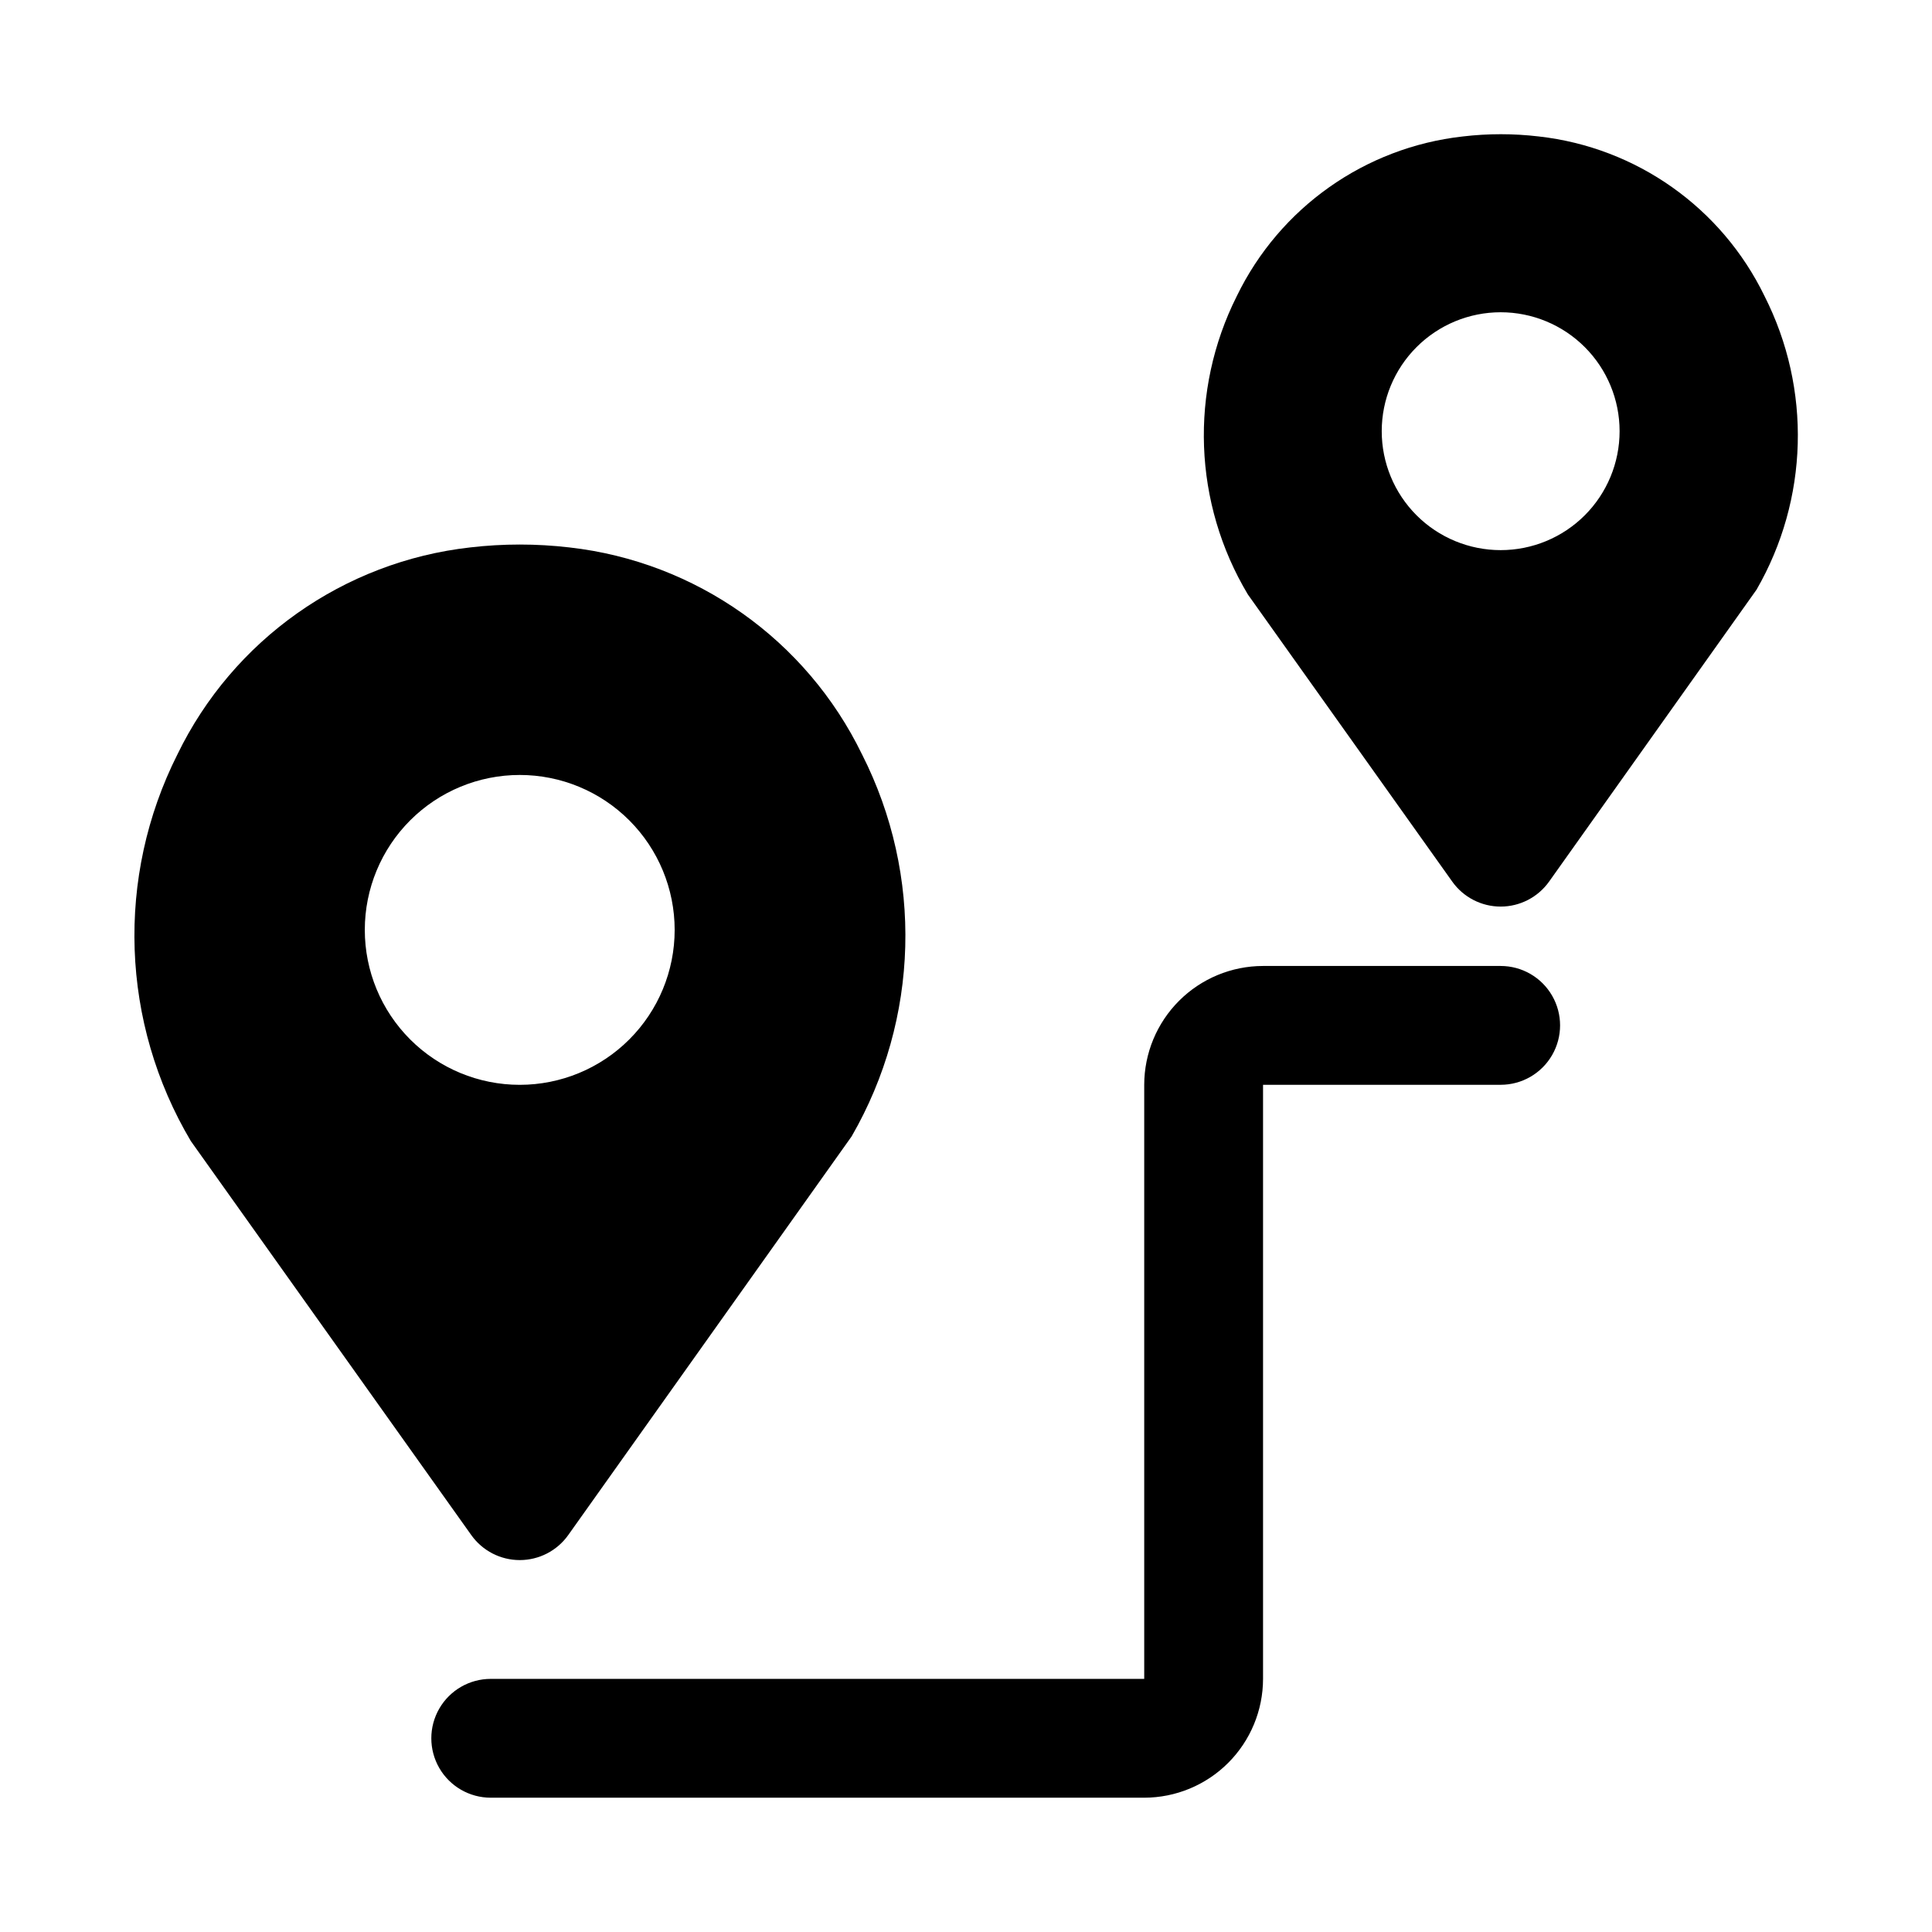
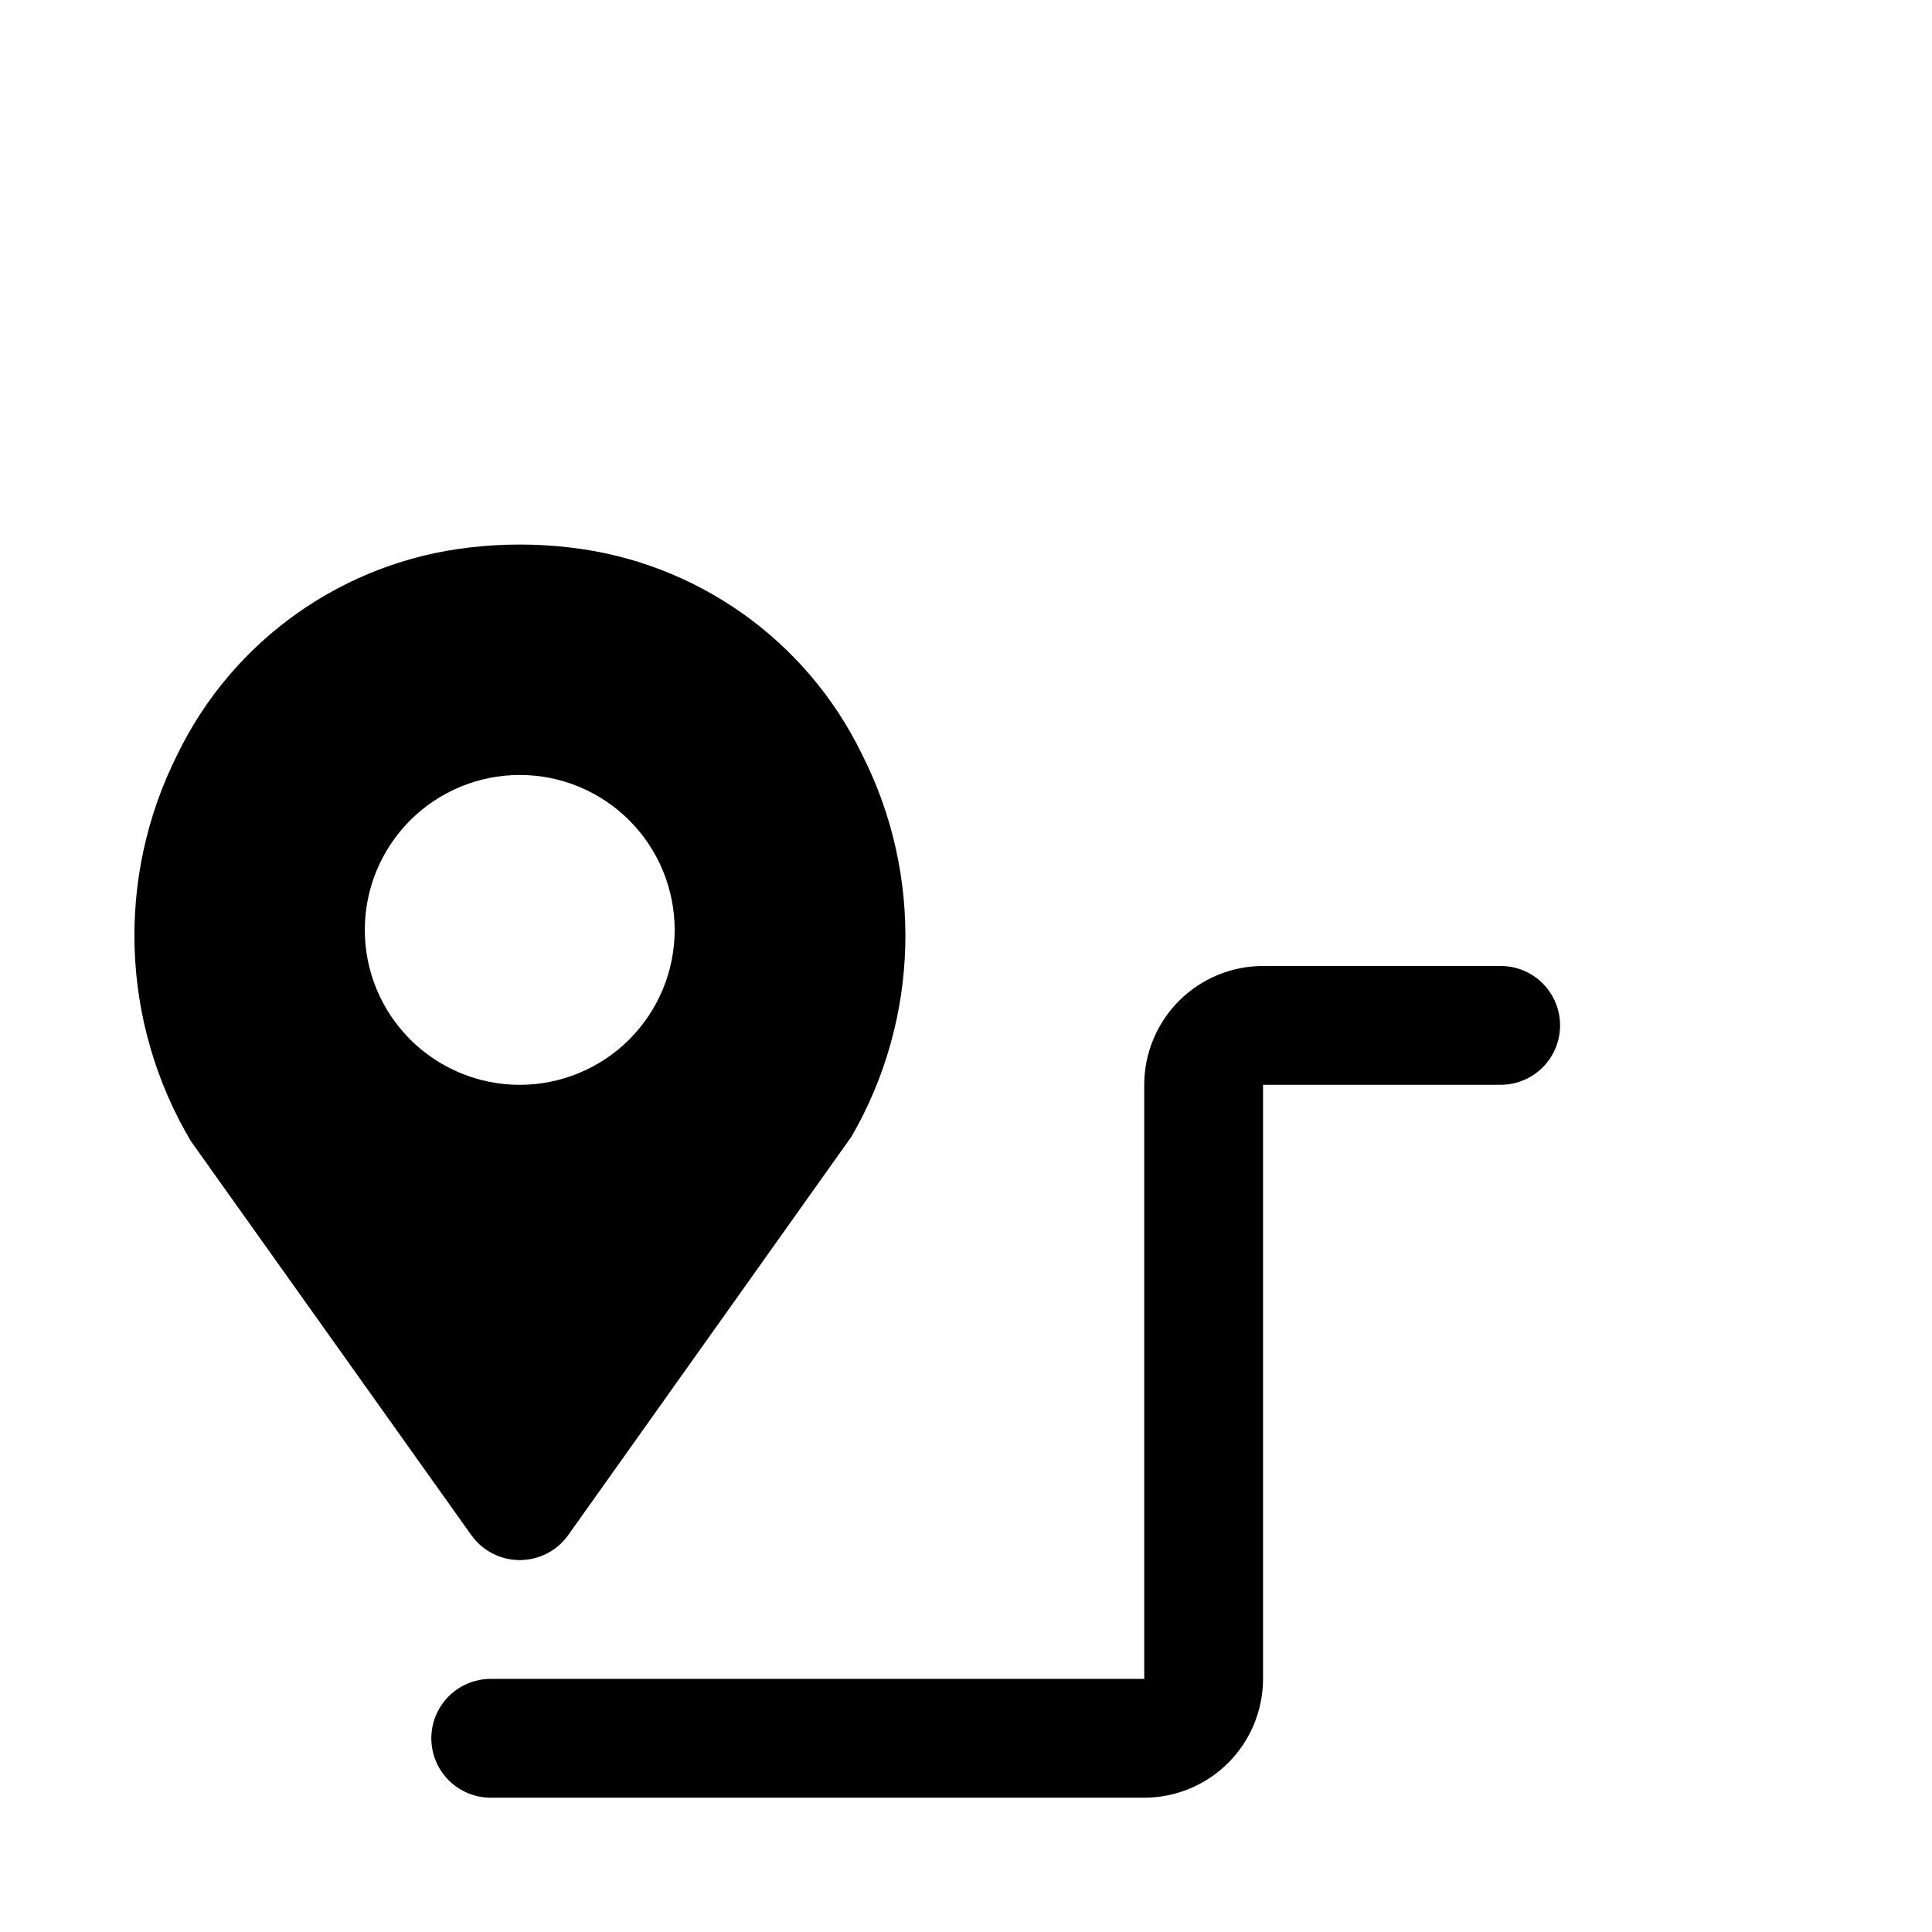
<svg xmlns="http://www.w3.org/2000/svg" fill="#000000" width="800px" height="800px" version="1.1" viewBox="144 144 512 512">
  <g>
-     <path d="m611.61 222.45c-11.367-23.414-33.938-39.375-59.801-42.285-6.699-0.797-13.473-0.797-20.172 0-25.887 2.894-48.484 18.852-59.863 42.285-12.625 25.125-11.523 54.961 2.922 79.086l54.172 76.105v0.004c2.953 4.144 7.731 6.609 12.824 6.609 5.09 0 9.867-2.465 12.824-6.609l54.98-77.367c13.816-23.918 14.609-53.199 2.113-77.828zm-69.918 67.34c-8.359 0-16.379-3.32-22.289-9.23s-9.23-13.93-9.23-22.289 3.32-16.375 9.23-22.285c5.91-5.914 13.93-9.234 22.289-9.234 8.359 0 16.375 3.32 22.289 9.234 5.91 5.91 9.23 13.926 9.23 22.285s-3.32 16.379-9.23 22.289c-5.914 5.91-13.93 9.23-22.289 9.23z" />
    <path d="m372.45 343.93c-14.746-30.379-44.027-51.082-77.582-54.859-8.719-1.016-17.531-1.016-26.25 0-33.562 3.773-62.852 24.477-77.602 54.859-16.371 32.523-15.031 71.148 3.551 102.46l74.34 104.44c2.957 4.148 7.738 6.609 12.832 6.609s9.875-2.461 12.832-6.609l75.129-105.69v-0.004c17.957-31.105 18.992-69.176 2.75-101.21zm-90.715 87.562c-10.891 0-21.332-4.328-29.031-12.027-7.699-7.699-12.027-18.141-12.027-29.031 0-10.891 4.328-21.332 12.027-29.031 7.699-7.699 18.141-12.027 29.031-12.027s21.332 4.328 29.031 12.027c7.699 7.699 12.027 18.141 12.027 29.031 0 10.891-4.324 21.332-12.027 29.031-7.699 7.699-18.141 12.027-29.031 12.027z" />
    <path d="m447.23 620.41h-173.18c-5.625 0-10.824-3-13.637-7.871-2.812-4.871-2.812-10.871 0-15.742 2.812-4.871 8.012-7.875 13.637-7.875h173.18v-157.44c0.012-8.352 3.332-16.352 9.234-22.258 5.902-5.902 13.906-9.223 22.254-9.23h62.977c5.625 0 10.82 3 13.633 7.871s2.812 10.871 0 15.742c-2.812 4.871-8.008 7.875-13.633 7.875h-62.977v157.44c-0.008 8.348-3.332 16.352-9.234 22.258-5.902 5.902-13.906 9.223-22.254 9.23z" />
  </g>
</svg>